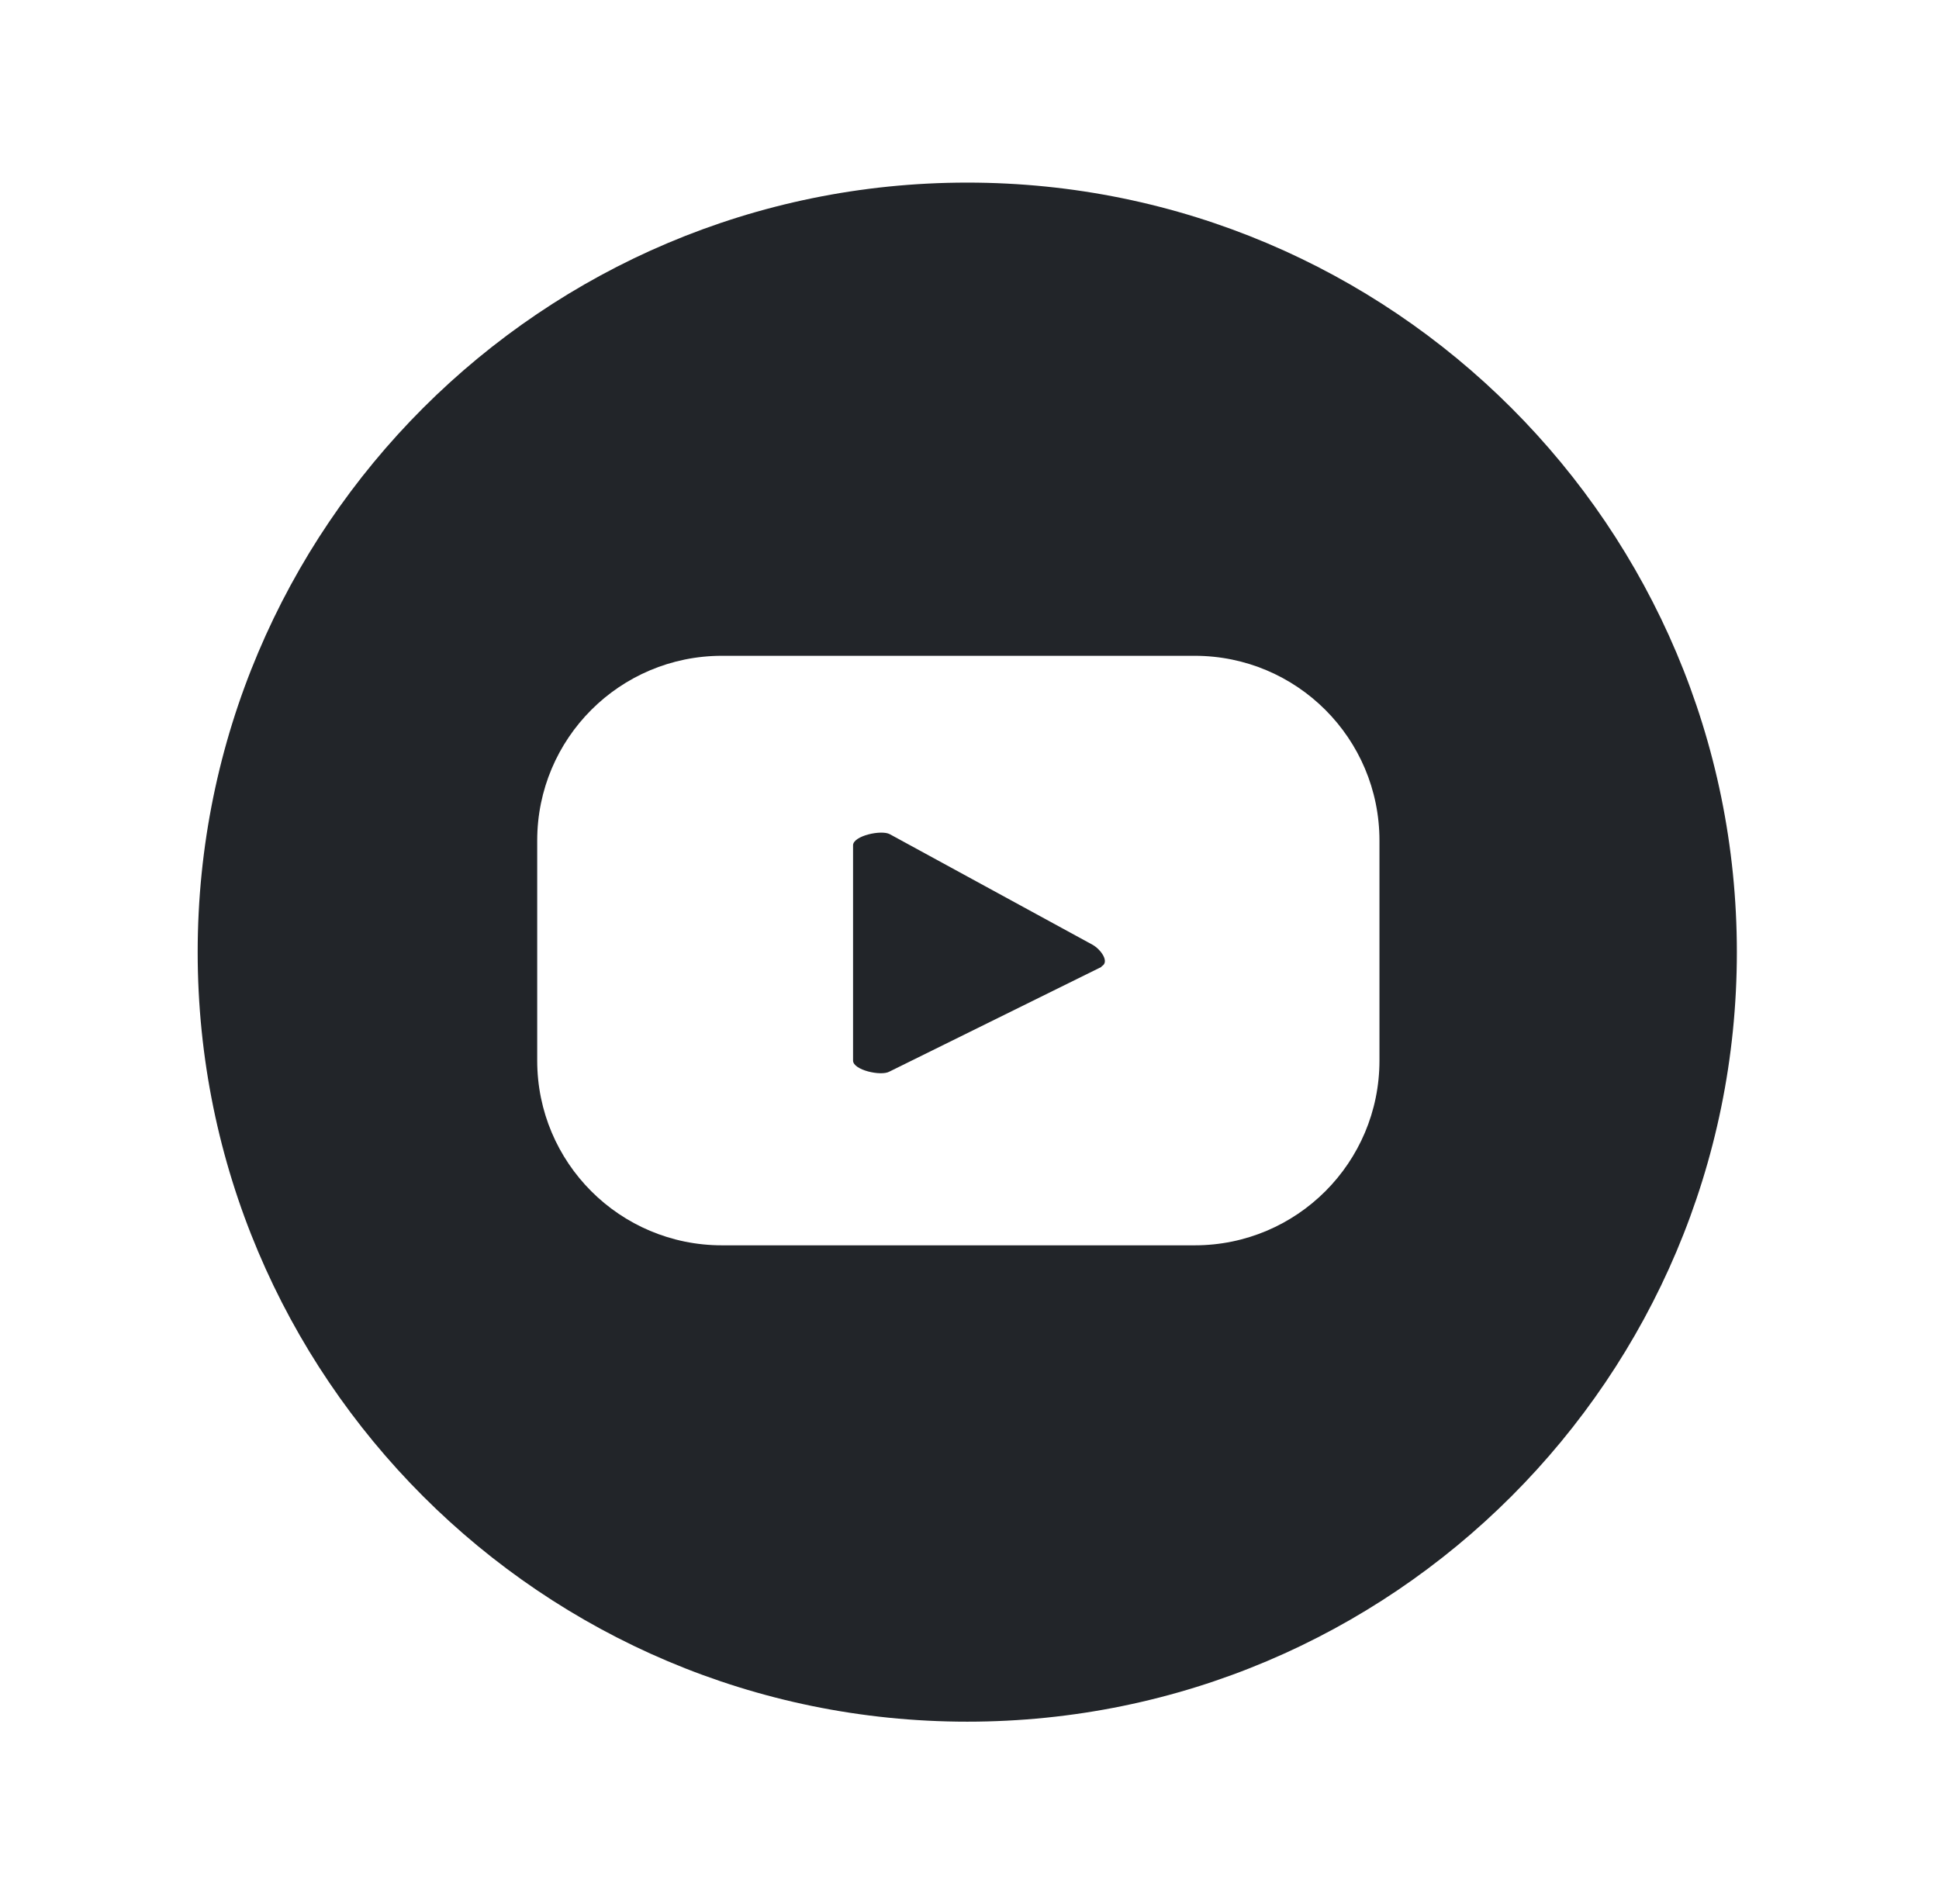
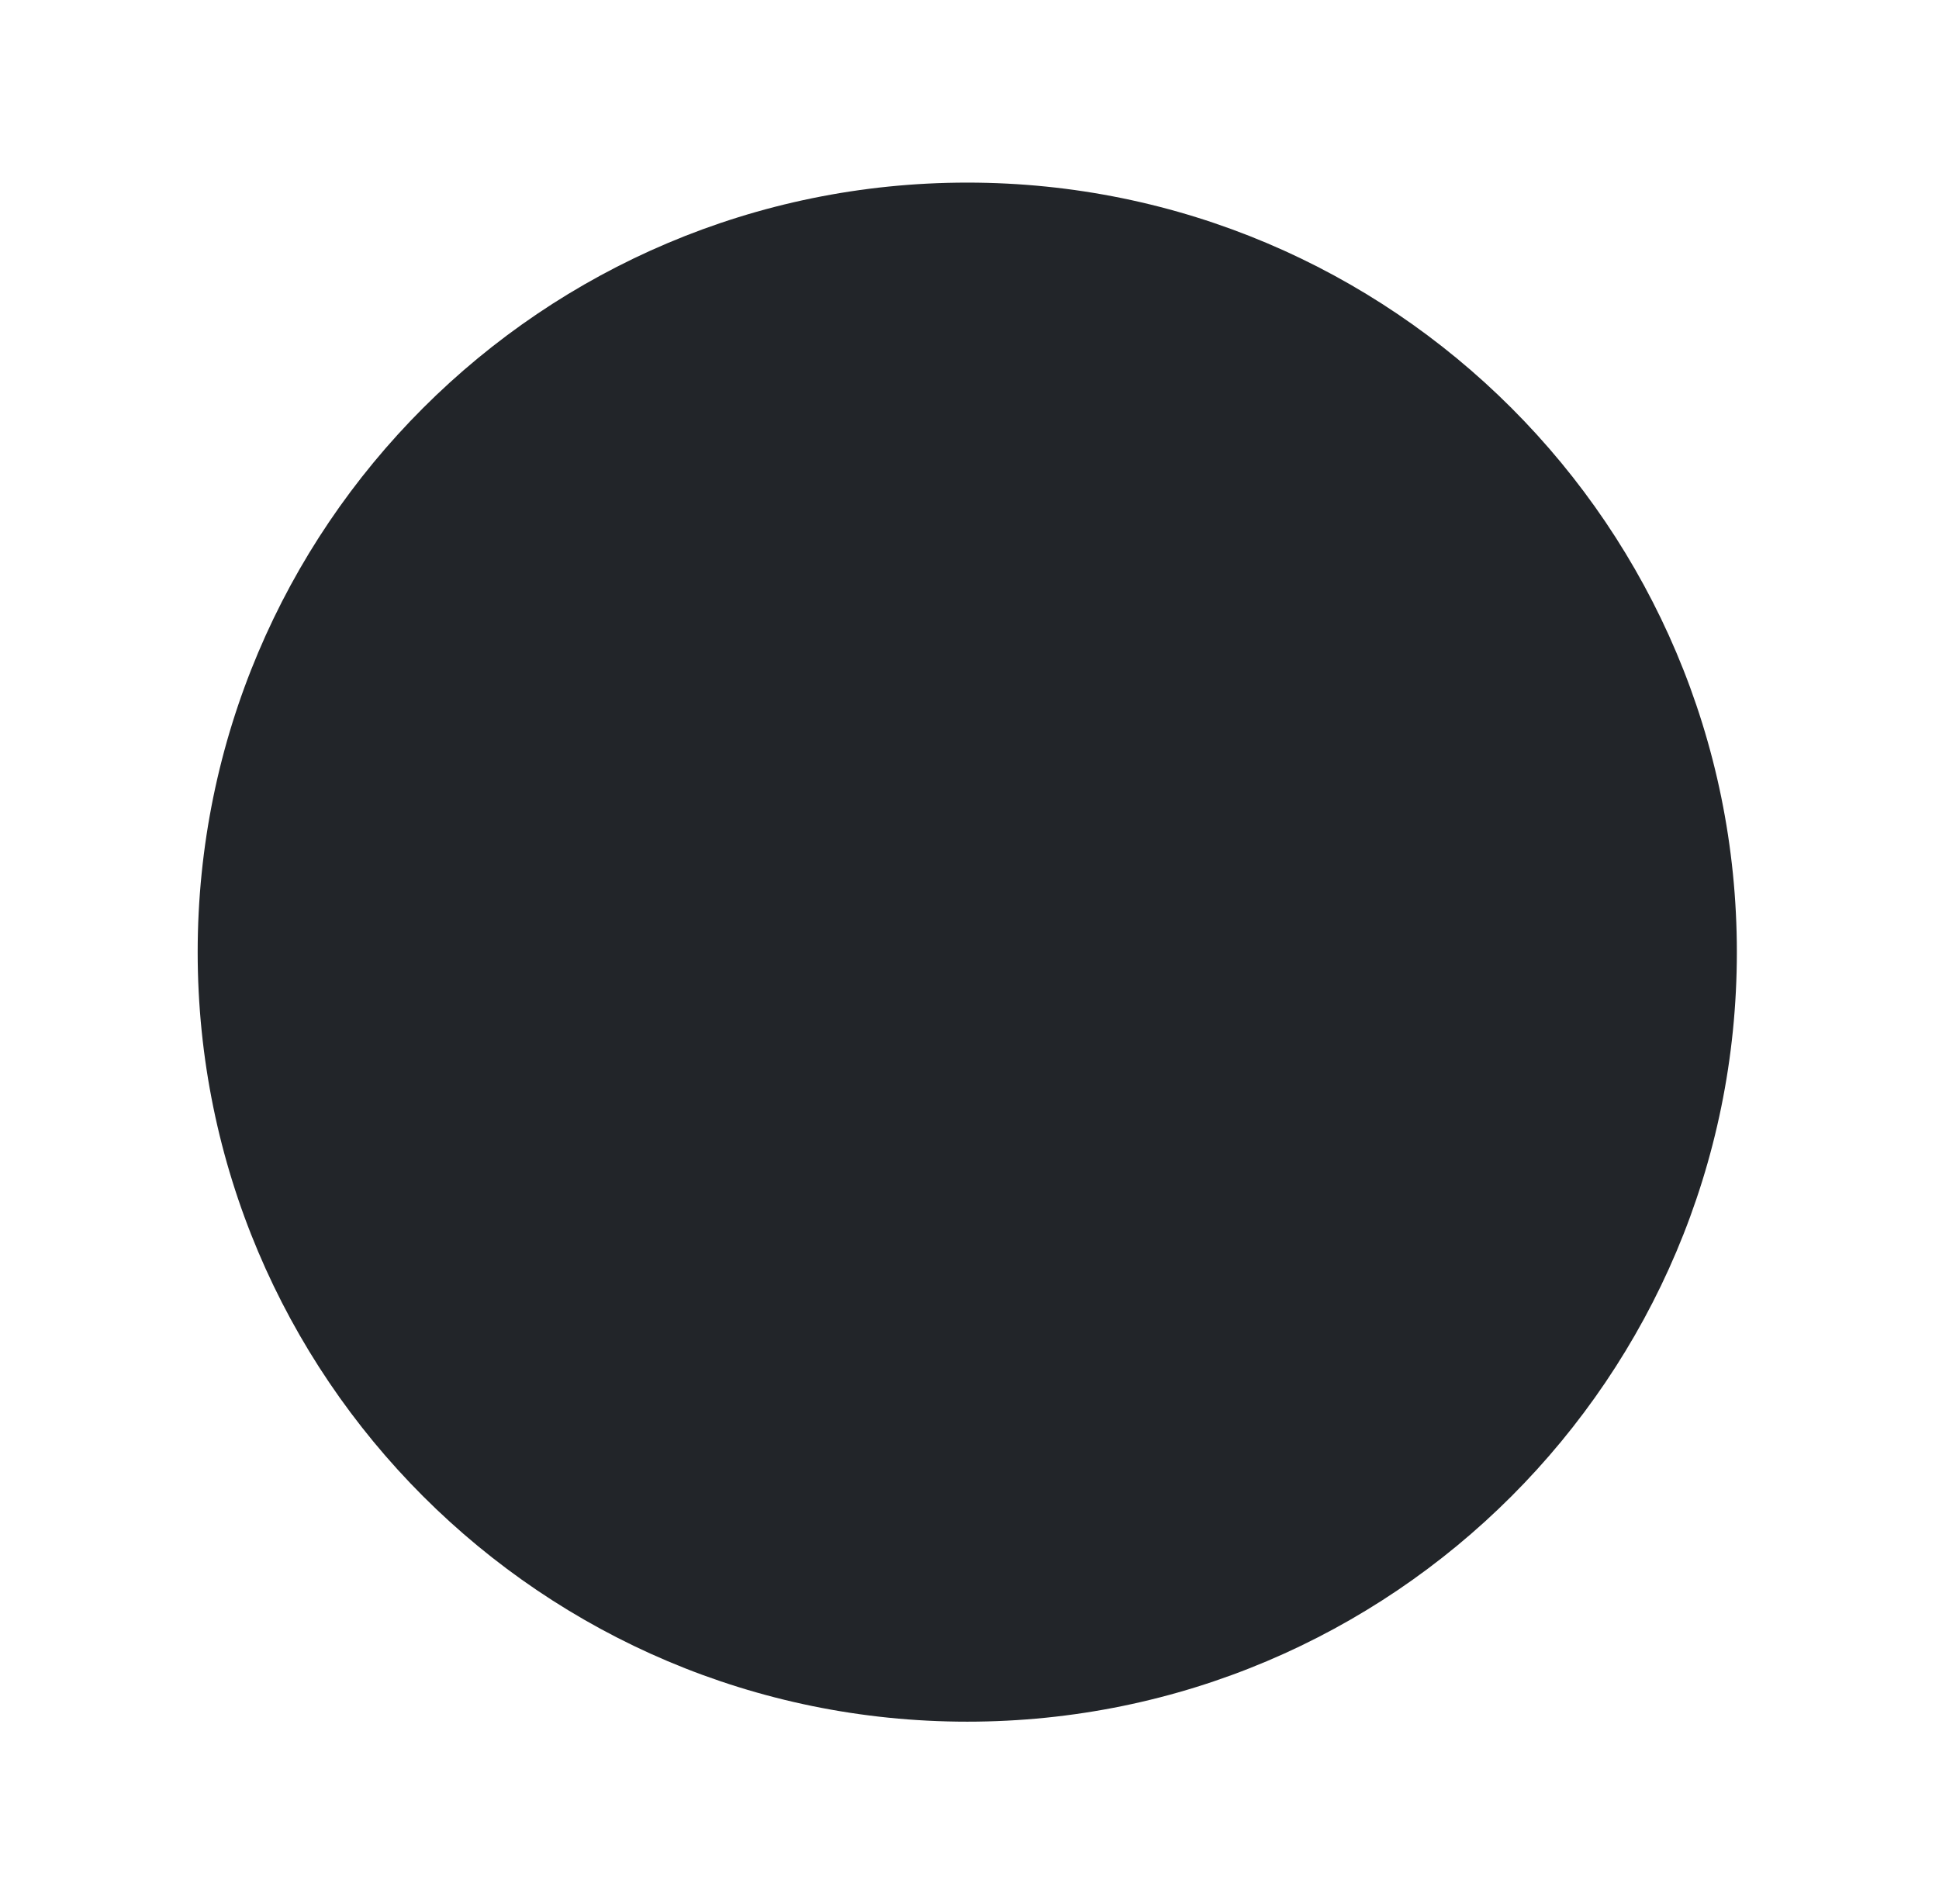
<svg xmlns="http://www.w3.org/2000/svg" width="56" height="55" viewBox="0 0 56 55" fill="none">
  <g filter="url(#filter0_d_55_79)">
    <path d="M27.936 45.726C40.211 45.726 50.162 35.775 50.162 23.5C50.162 11.225 40.211 1.274 27.936 1.274C15.661 1.274 5.709 11.225 5.709 23.5C5.709 35.775 15.661 45.726 27.936 45.726Z" fill="#222529" />
-     <path d="M39.84 20.277C39.84 17.328 37.453 14.941 34.503 14.941H20.851C17.902 14.941 15.515 17.328 15.515 20.277V26.632C15.515 29.581 17.902 31.968 20.851 31.968H34.503C37.453 31.968 39.84 29.581 39.84 26.632V20.277ZM31.812 23.926L25.686 26.951C25.443 27.088 24.637 26.906 24.637 26.632V20.414C24.637 20.14 25.458 19.958 25.701 20.095L31.554 23.287C31.797 23.424 32.056 23.789 31.812 23.911V23.926Z" fill="white" />
  </g>
  <defs>
    <filter id="filter0_d_55_79" x="0.709" y="0.274" width="54.453" height="54.453" filterUnits="userSpaceOnUse" color-interpolation-filters="sRGB">
      <feFlood flood-opacity="0" result="BackgroundImageFix" />
      <feColorMatrix in="SourceAlpha" type="matrix" values="0 0 0 0 0 0 0 0 0 0 0 0 0 0 0 0 0 0 127 0" result="hardAlpha" />
      <feOffset dy="4" />
      <feGaussianBlur stdDeviation="2.5" />
      <feComposite in2="hardAlpha" operator="out" />
      <feColorMatrix type="matrix" values="0 0 0 0 0 0 0 0 0 0 0 0 0 0 0 0 0 0 0.15 0" />
      <feBlend mode="normal" in2="BackgroundImageFix" result="effect1_dropShadow_55_79" />
      <feBlend mode="normal" in="SourceGraphic" in2="effect1_dropShadow_55_79" result="shape" />
    </filter>
  </defs>
</svg>